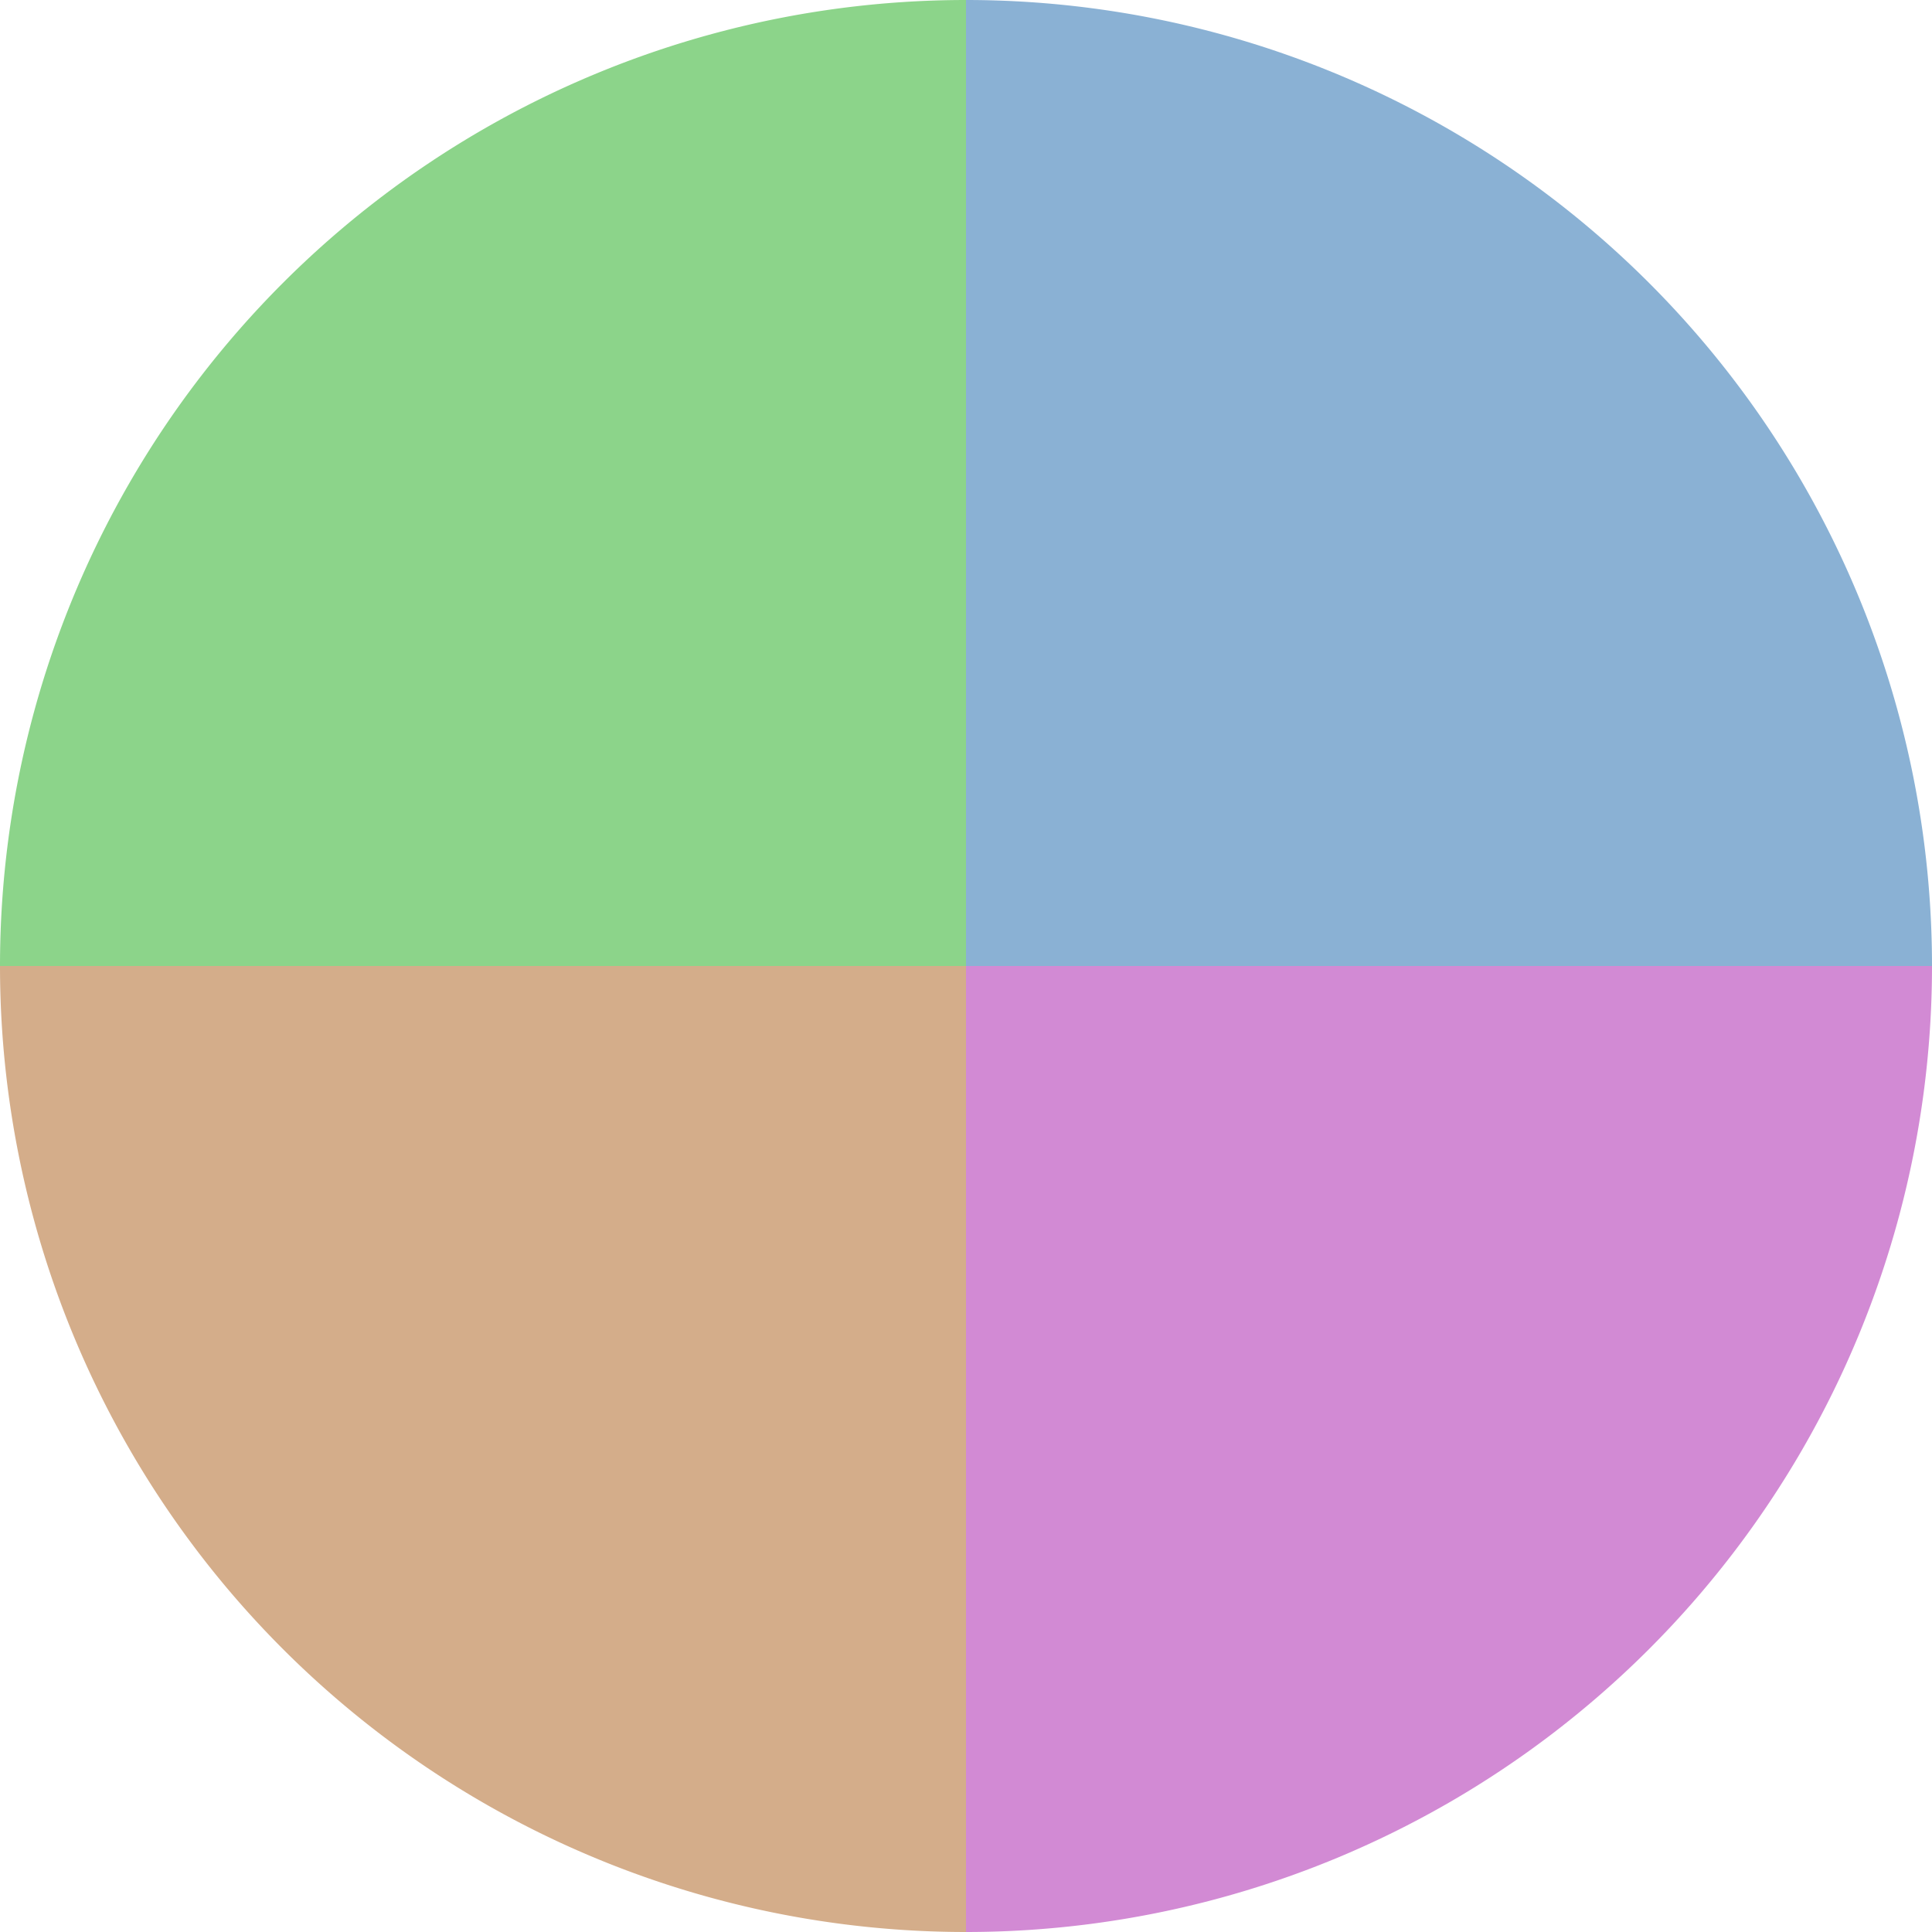
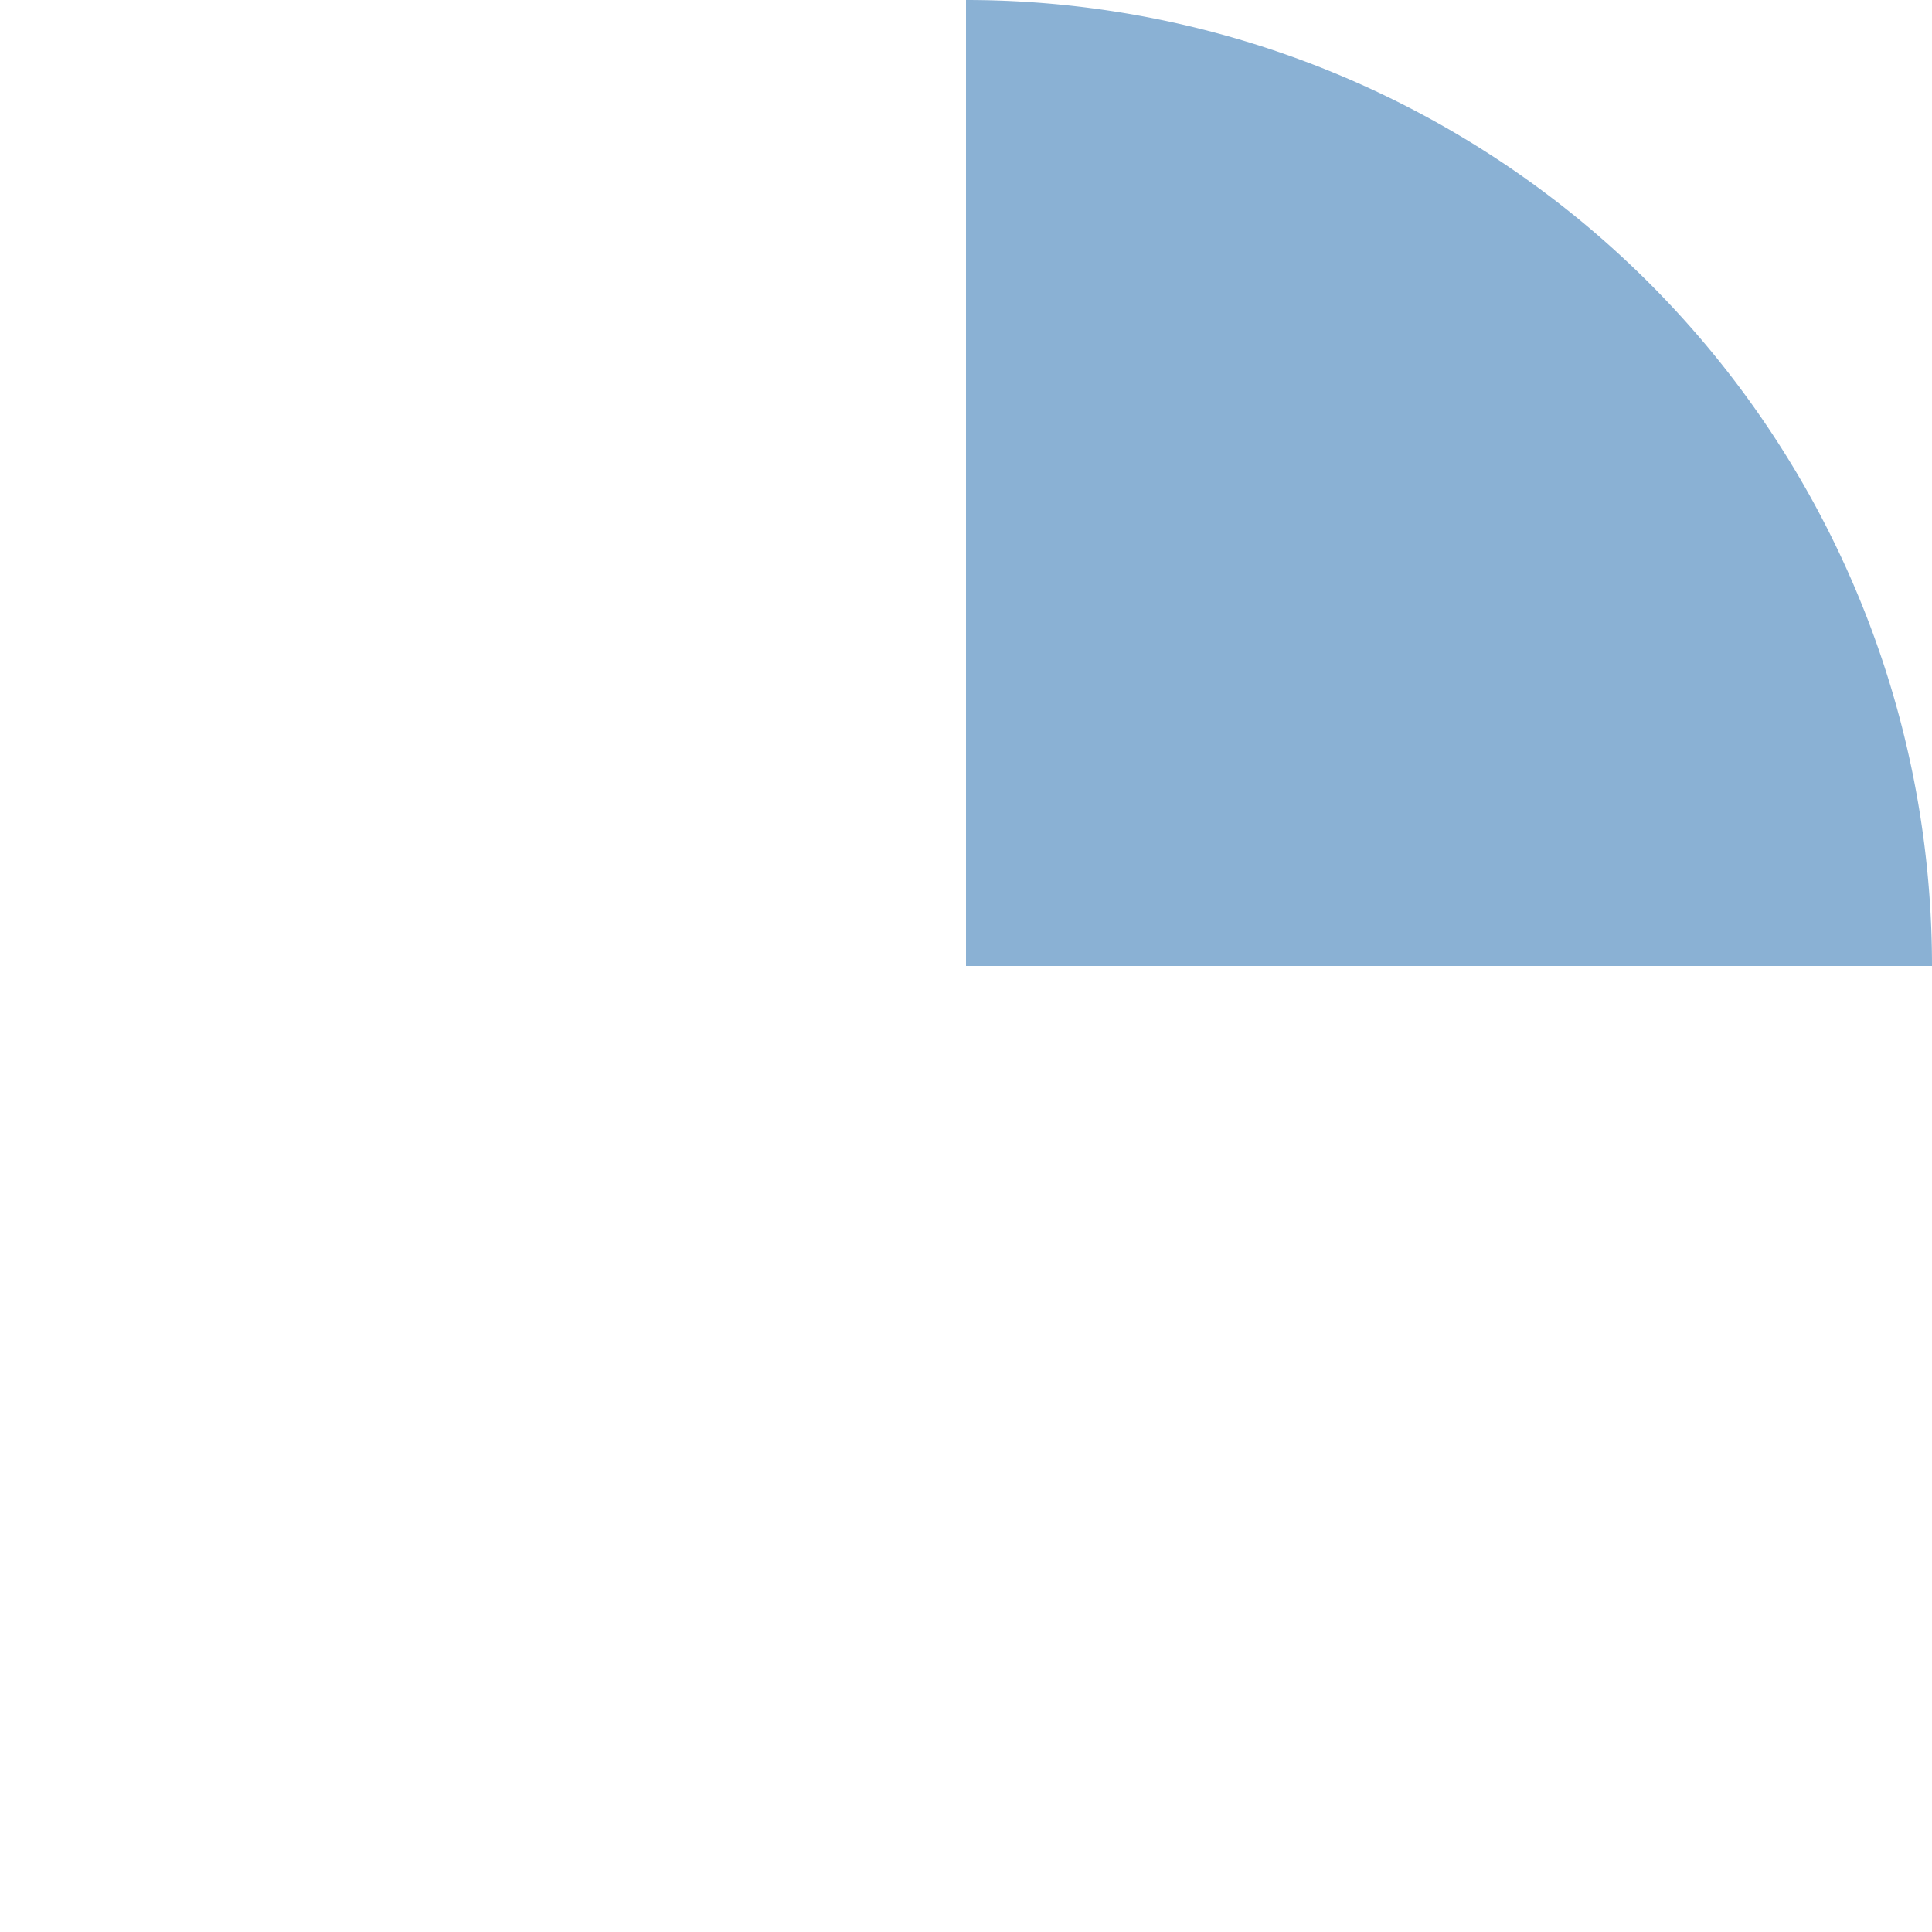
<svg xmlns="http://www.w3.org/2000/svg" width="500" height="500" viewBox="-1 -1 2 2">
  <path d="M 0 -1               A 1,1 0 0,1 1 0             L 0,0              z" fill="#8ab1d4" />
-   <path d="M 1 0               A 1,1 0 0,1 0 1             L 0,0              z" fill="#d28ad4" />
-   <path d="M 0 1               A 1,1 0 0,1 -1 0             L 0,0              z" fill="#d4ad8a" />
-   <path d="M -1 0               A 1,1 0 0,1 -0 -1             L 0,0              z" fill="#8cd48a" />
</svg>